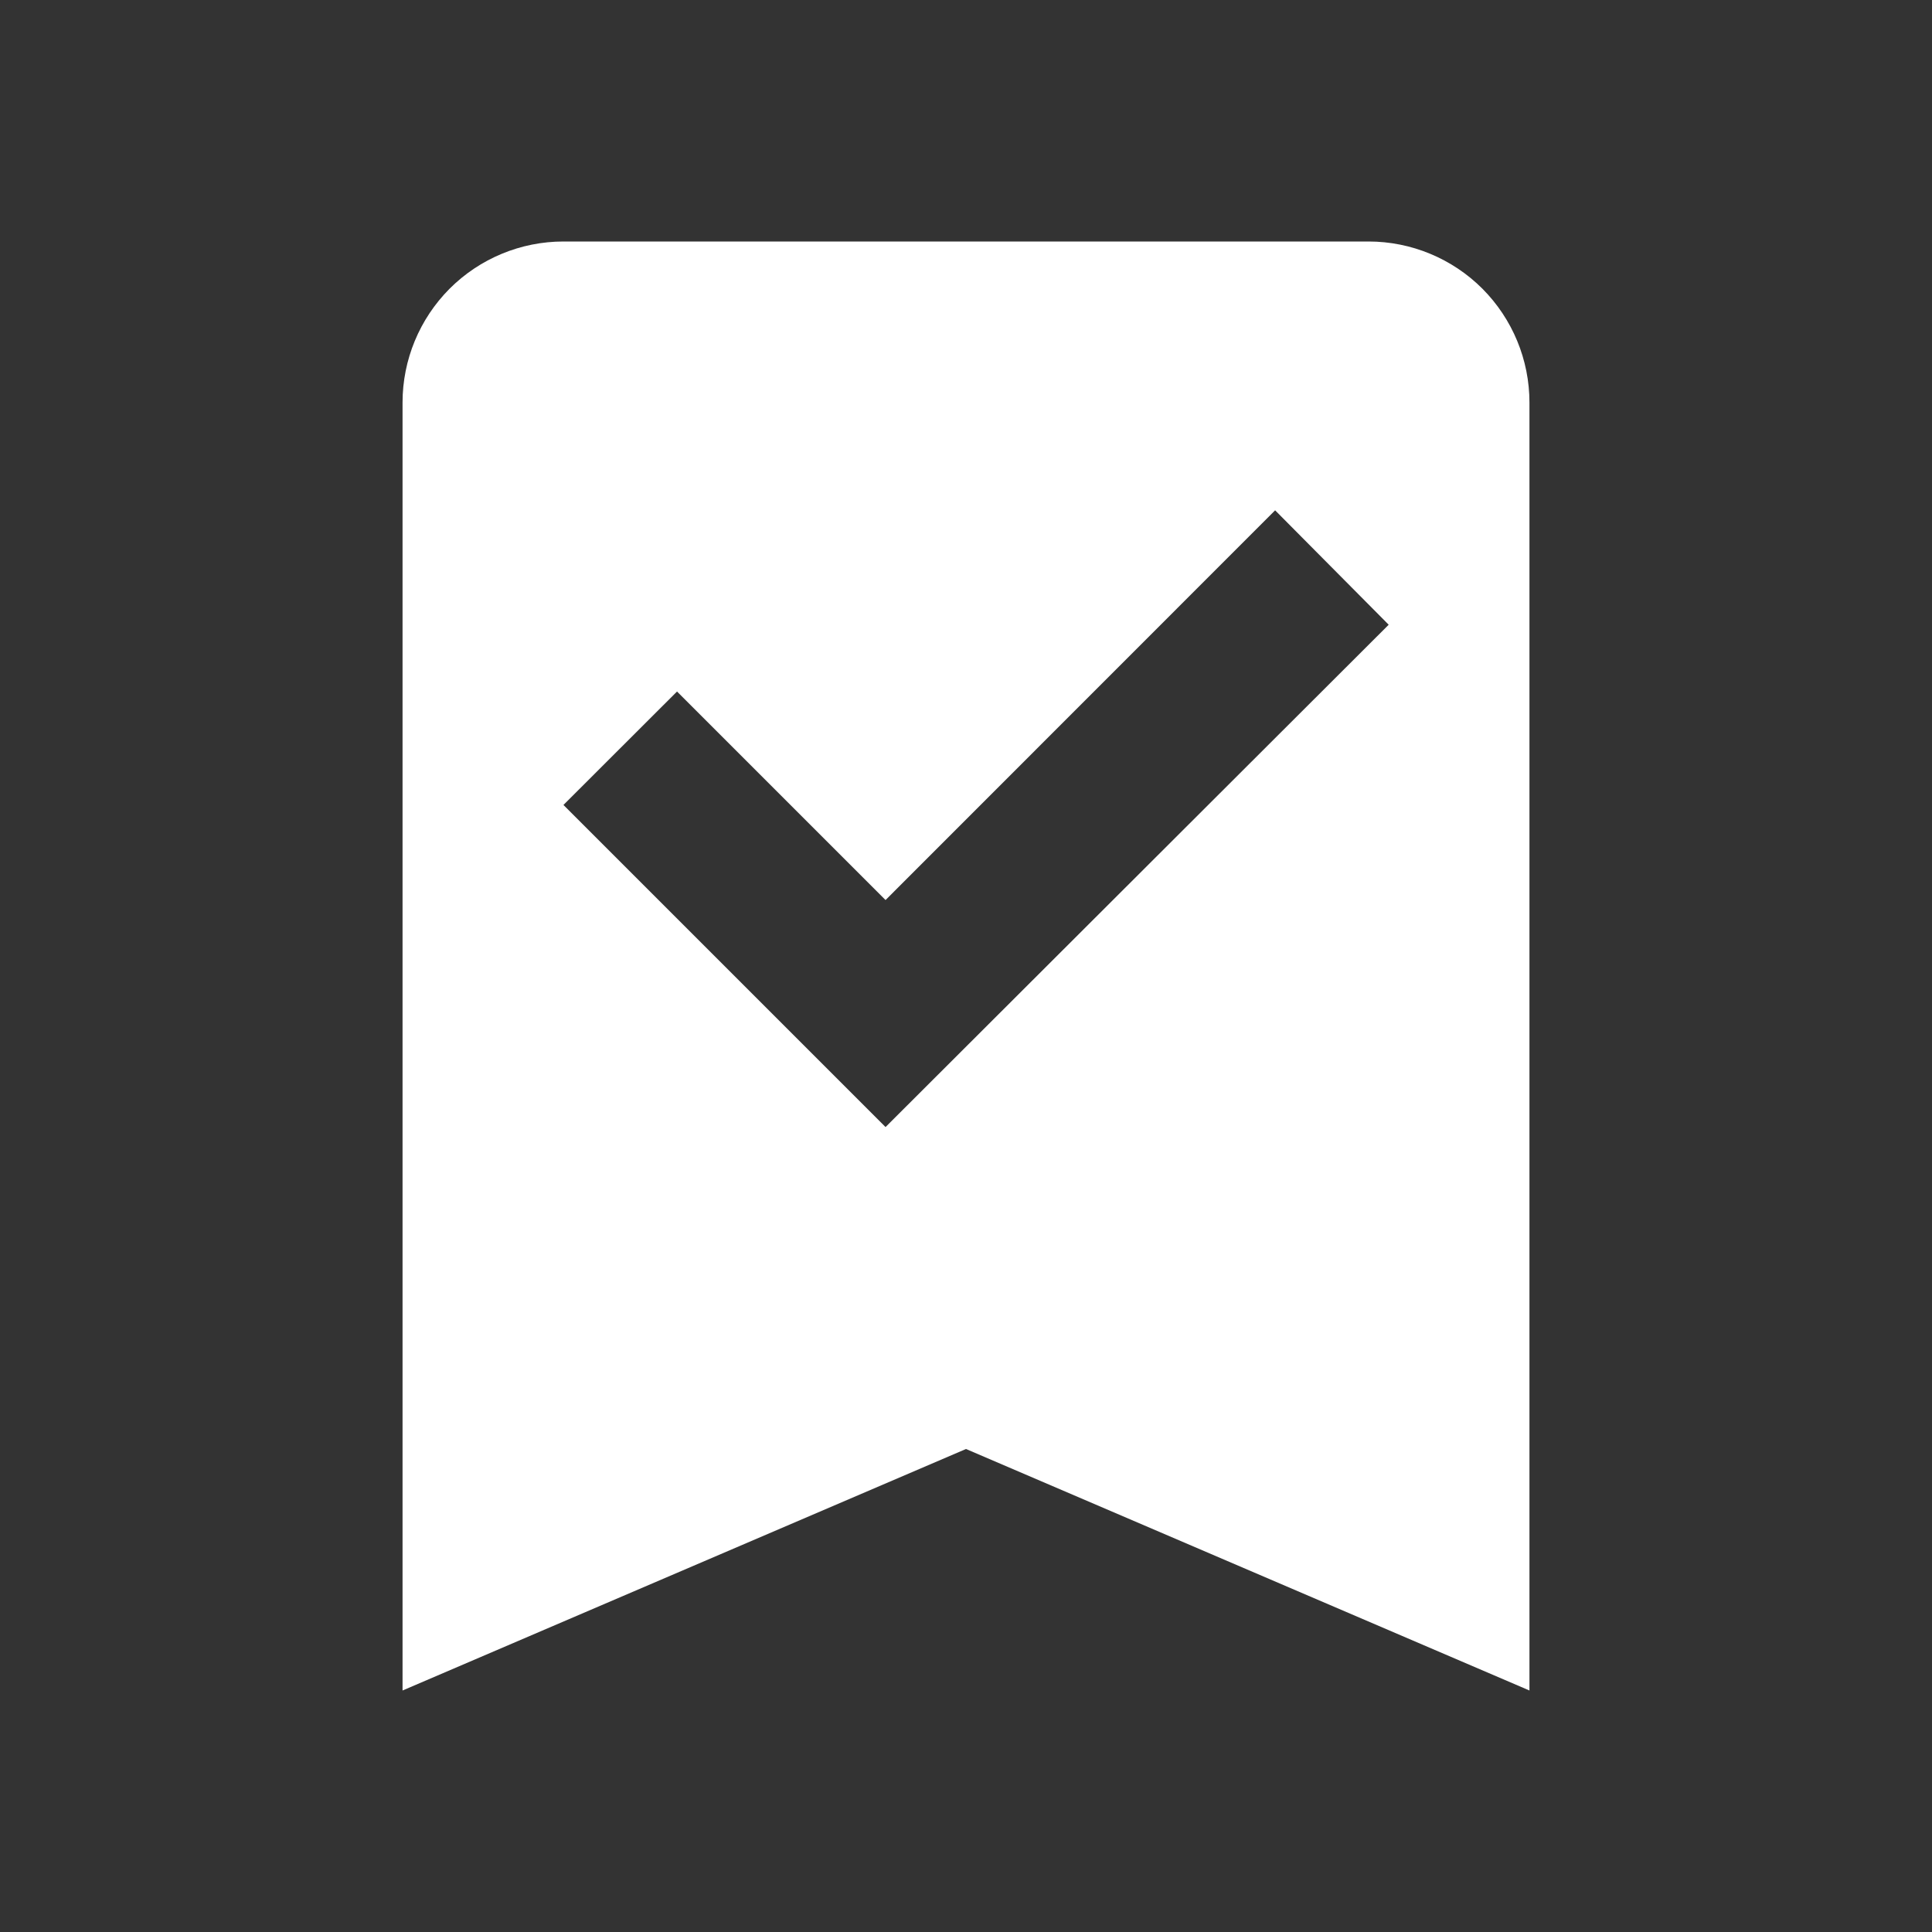
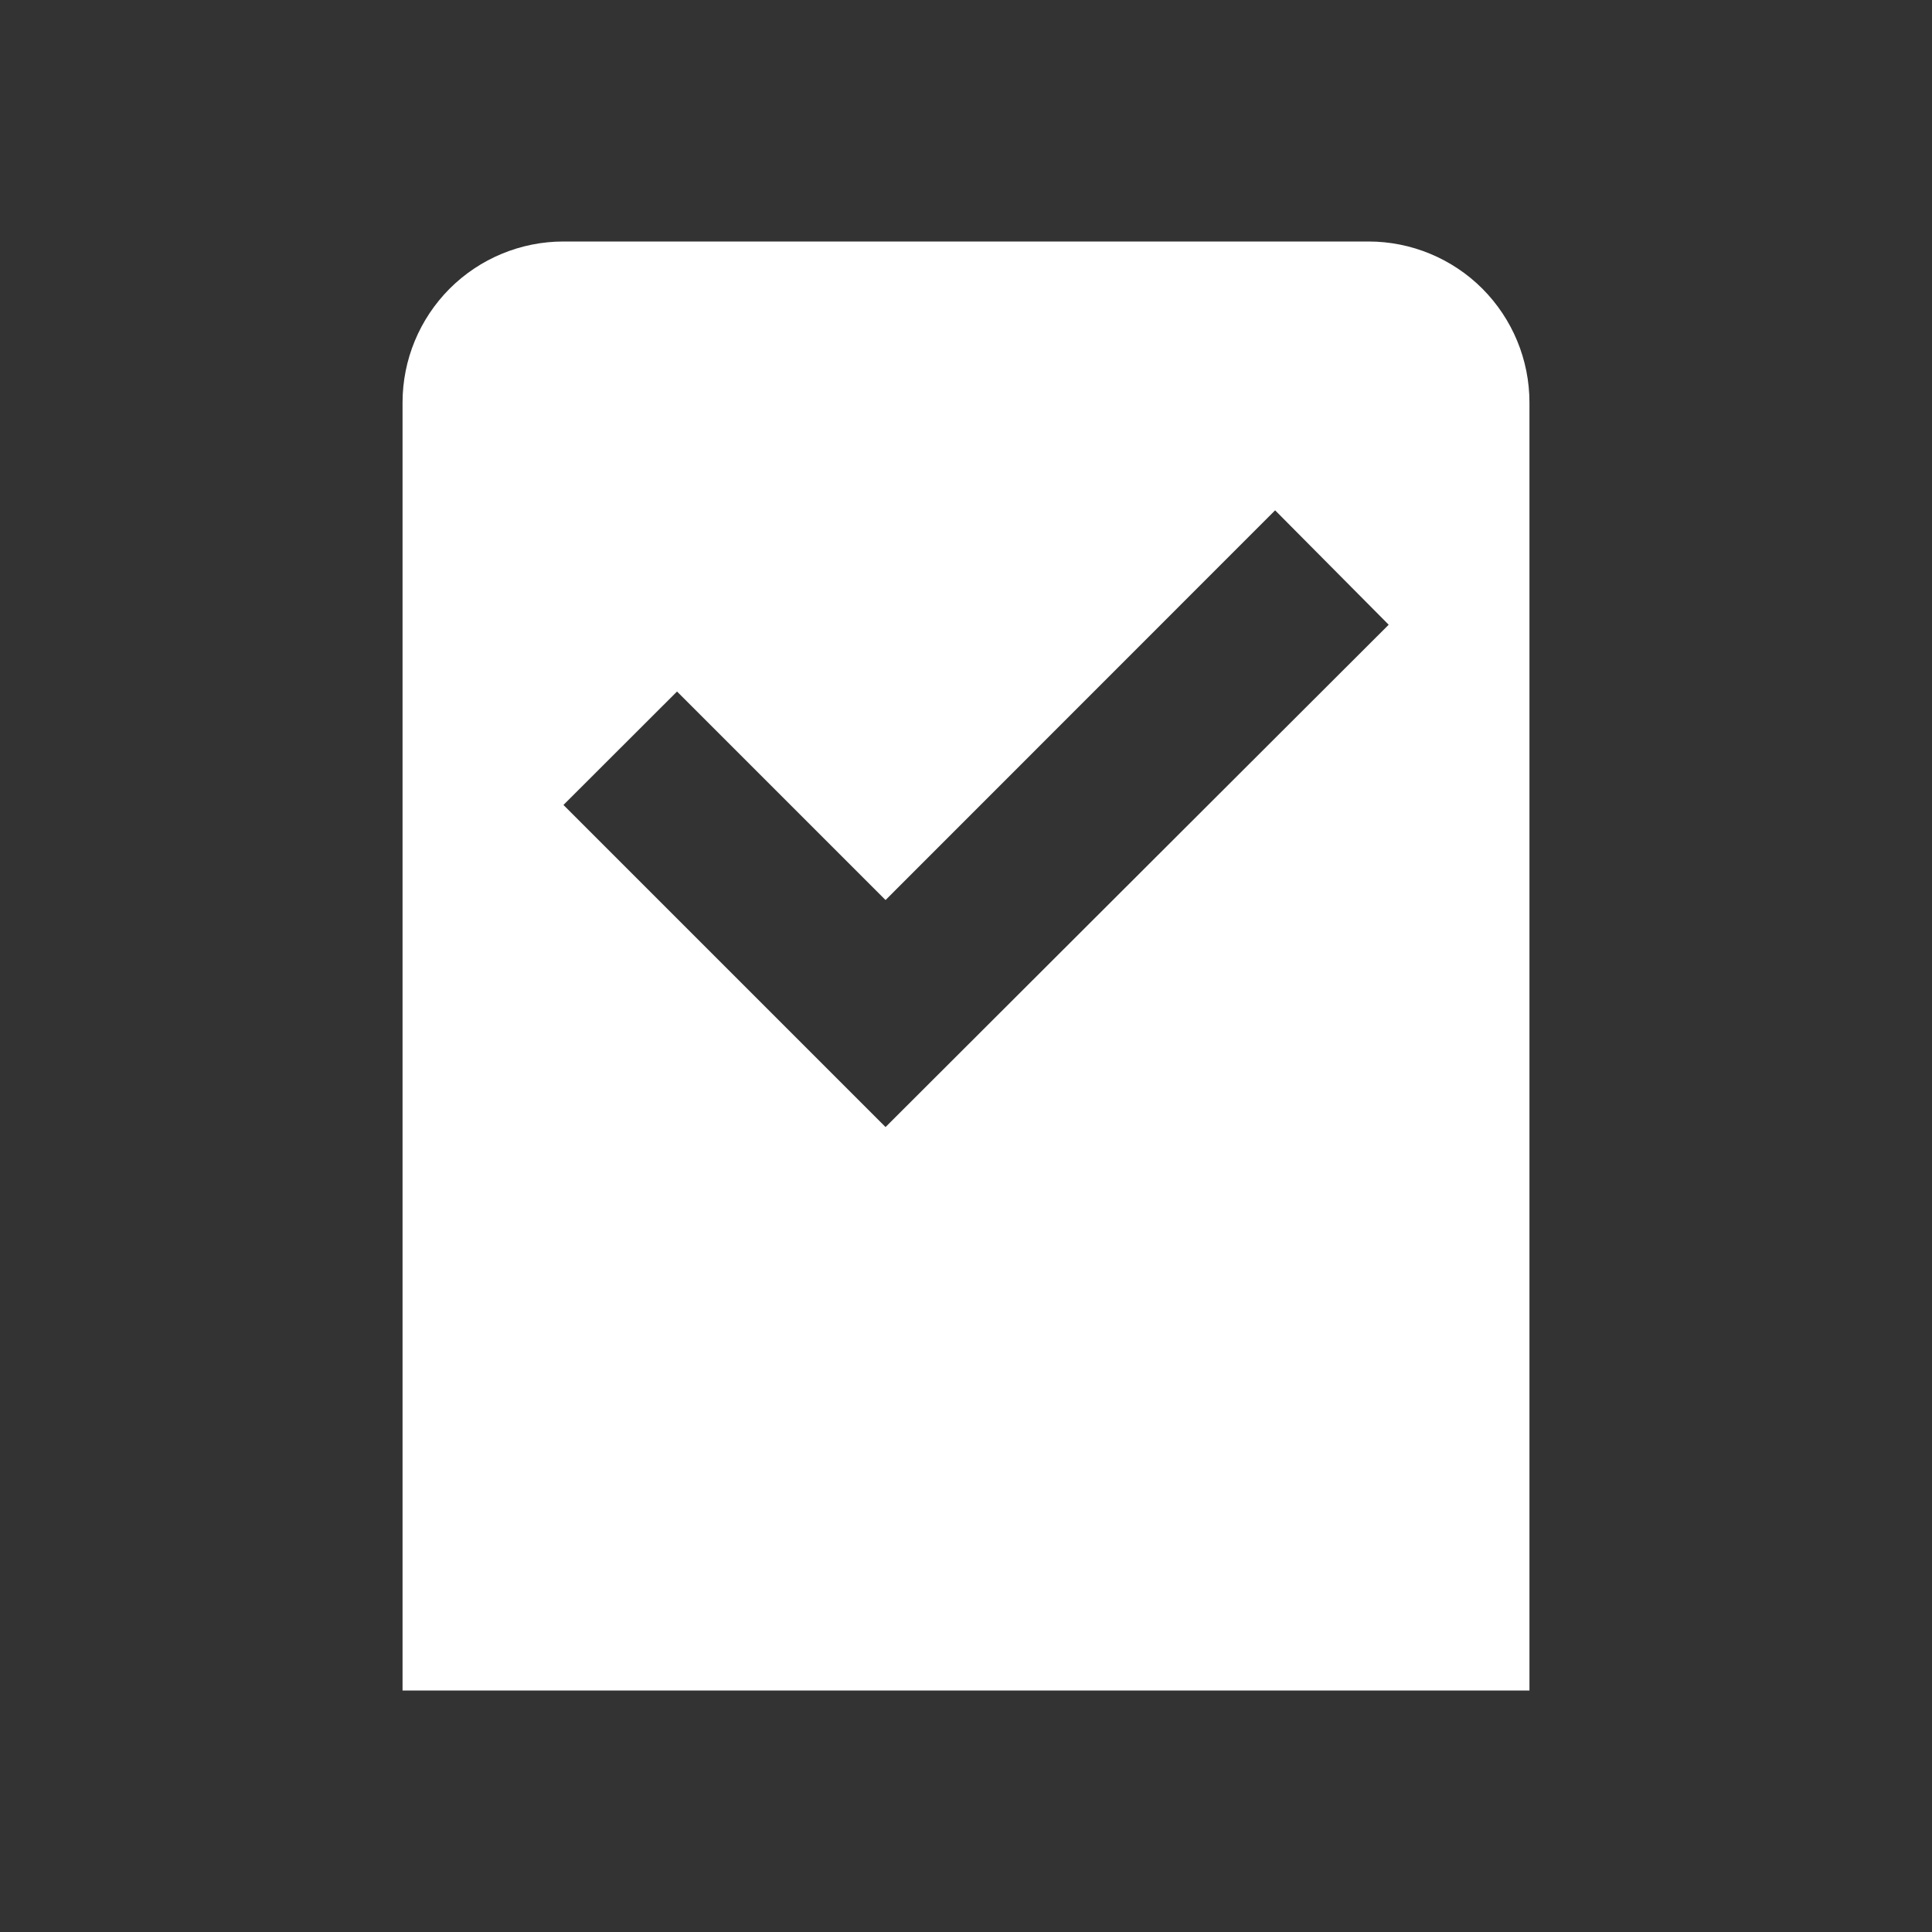
<svg xmlns="http://www.w3.org/2000/svg" width="14" height="14" viewBox="0 0 14 14" fill="none">
  <rect x="0" y="0" width="14" height="14" fill="#333333" stroke="none" />
-   <path d="M9.917 1.75C10.226 1.75 10.523 1.873 10.742 2.092C10.96 2.311 11.083 2.607 11.083 2.917V12.25L7 10.5L2.917 12.25V2.917C2.917 2.607 3.04 2.311 3.258 2.092C3.477 1.873 3.774 1.75 4.083 1.75H9.917ZM6.417 8.167L10.063 4.527L9.24 3.698L6.417 6.522L4.906 5.011L4.083 5.833L6.417 8.167Z" fill="white" />
+   <path d="M9.917 1.75C10.226 1.75 10.523 1.873 10.742 2.092C10.96 2.311 11.083 2.607 11.083 2.917V12.25L2.917 12.25V2.917C2.917 2.607 3.04 2.311 3.258 2.092C3.477 1.873 3.774 1.75 4.083 1.75H9.917ZM6.417 8.167L10.063 4.527L9.24 3.698L6.417 6.522L4.906 5.011L4.083 5.833L6.417 8.167Z" fill="white" />
</svg>